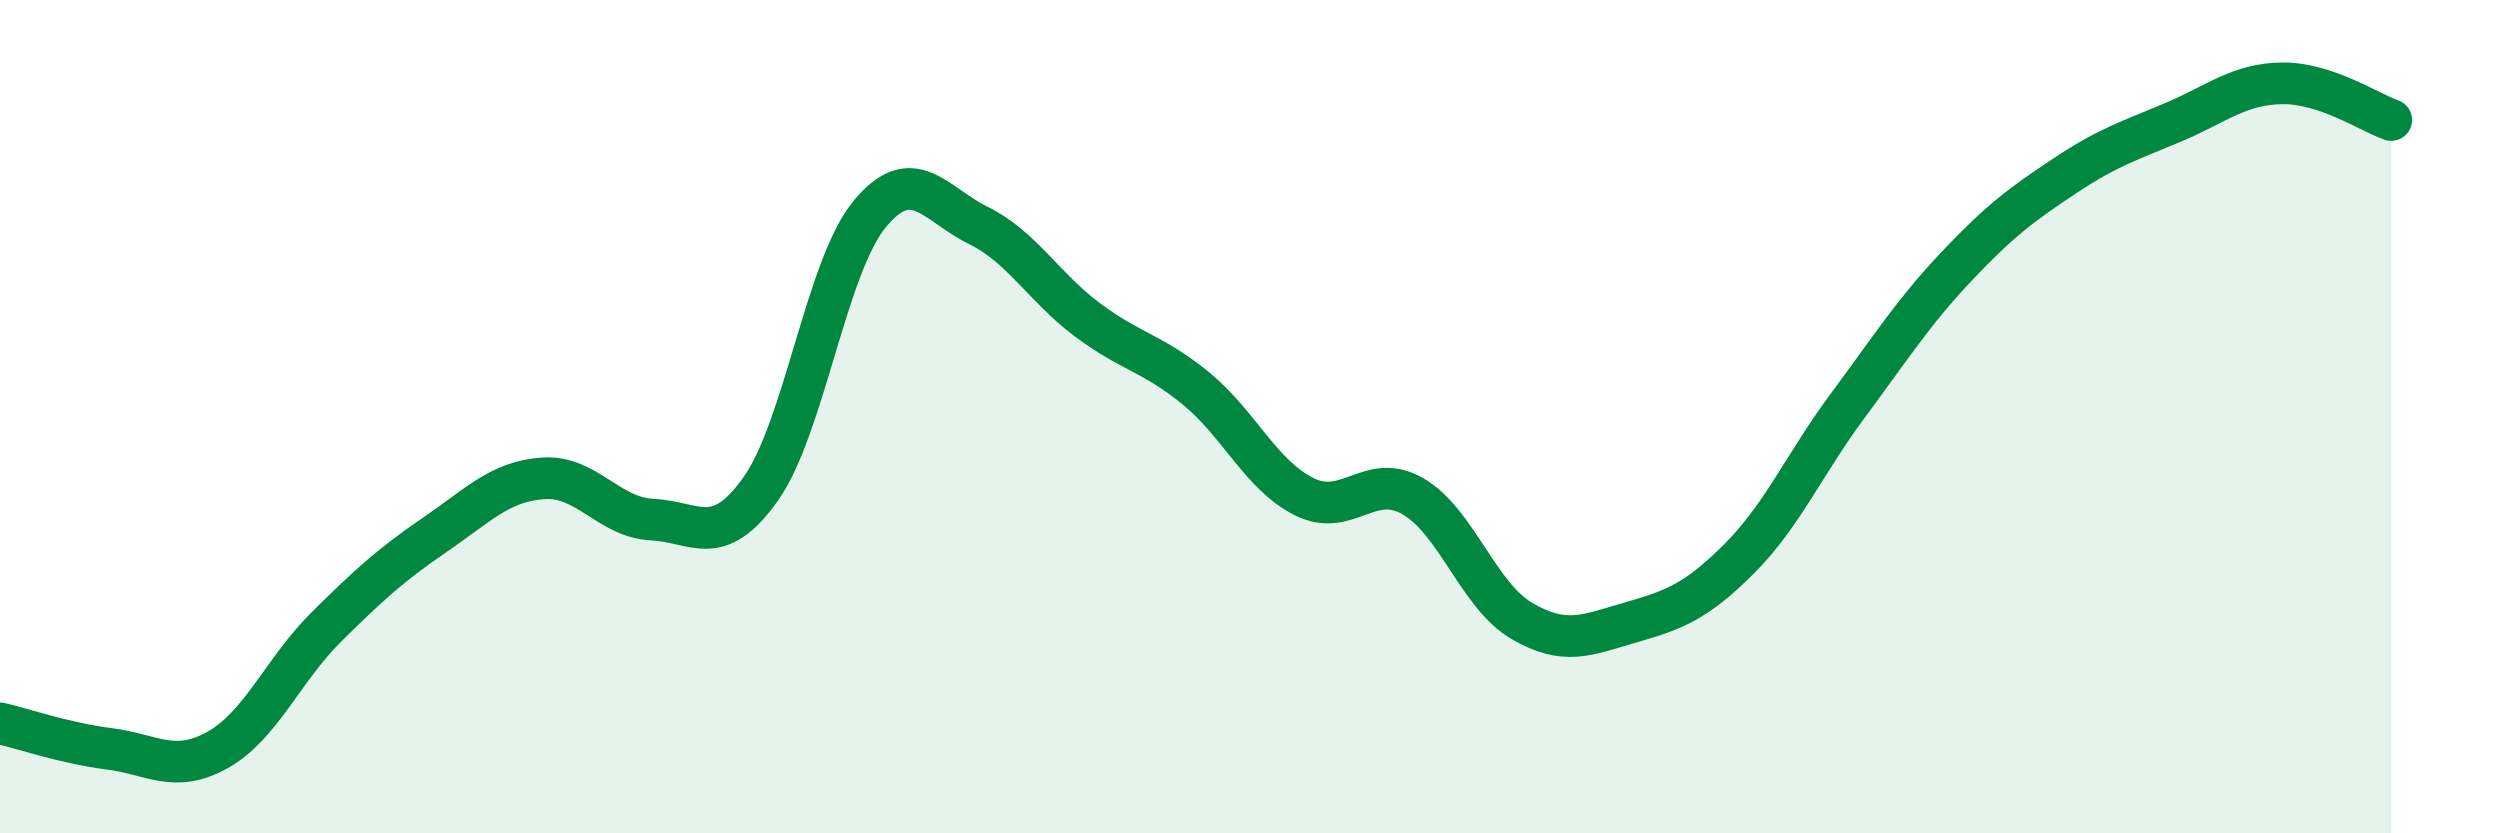
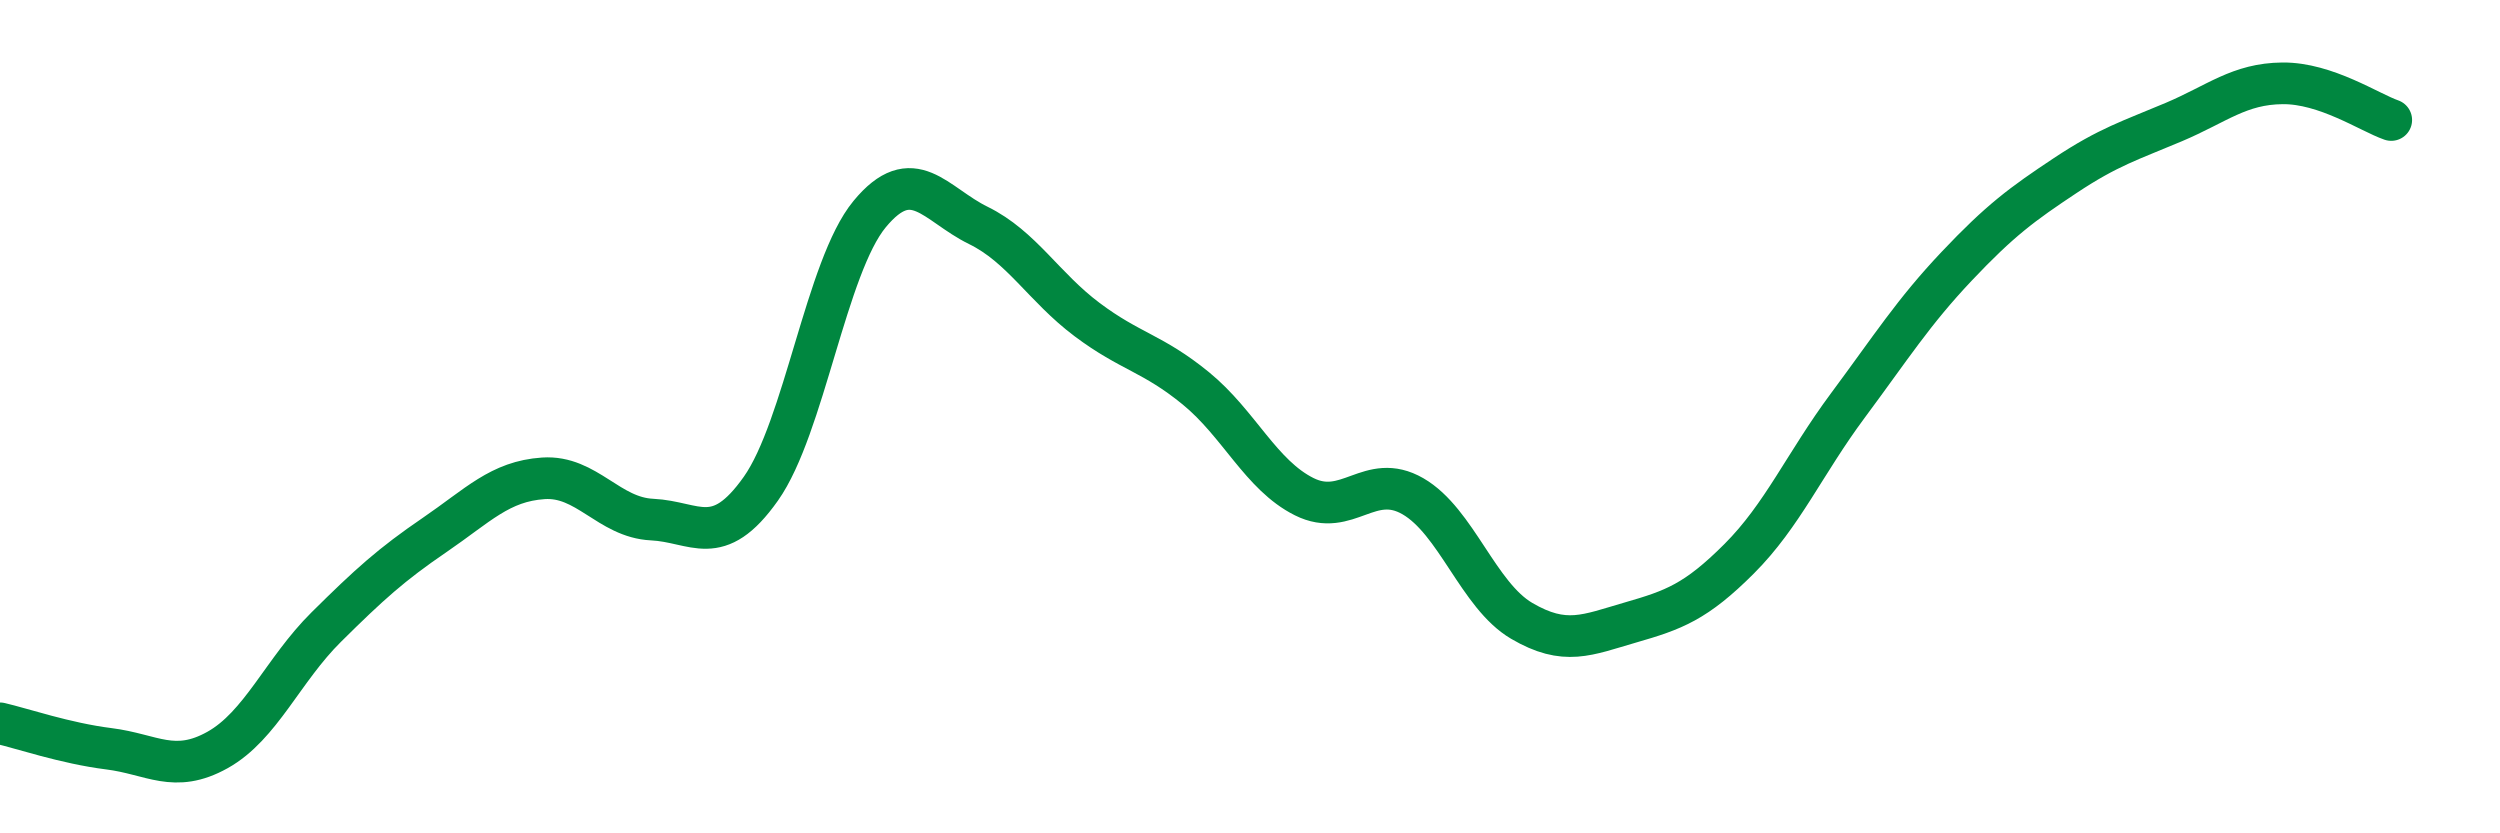
<svg xmlns="http://www.w3.org/2000/svg" width="60" height="20" viewBox="0 0 60 20">
-   <path d="M 0,17.36 C 0.52,17.48 1.57,17.84 2.61,17.97 C 3.65,18.1 4.18,18.58 5.22,18 C 6.26,17.42 6.79,16.08 7.83,15.05 C 8.87,14.02 9.39,13.55 10.43,12.84 C 11.47,12.13 12,11.55 13.04,11.48 C 14.08,11.41 14.61,12.42 15.65,12.47 C 16.69,12.52 17.22,13.2 18.26,11.73 C 19.3,10.26 19.83,6.4 20.87,5.14 C 21.91,3.88 22.44,4.9 23.48,5.41 C 24.52,5.92 25.05,6.89 26.09,7.67 C 27.13,8.45 27.66,8.47 28.7,9.32 C 29.74,10.17 30.26,11.4 31.3,11.92 C 32.34,12.44 32.87,11.31 33.91,11.91 C 34.95,12.51 35.48,14.29 36.52,14.9 C 37.56,15.51 38.09,15.24 39.13,14.94 C 40.17,14.64 40.7,14.45 41.74,13.41 C 42.78,12.37 43.31,11.13 44.35,9.73 C 45.39,8.33 45.92,7.49 46.96,6.39 C 48,5.29 48.53,4.9 49.57,4.21 C 50.61,3.52 51.13,3.37 52.17,2.93 C 53.21,2.49 53.74,2.01 54.78,2 C 55.82,1.99 56.87,2.7 57.39,2.88L57.39 20L0 20Z" fill="#008740" opacity="0.1" stroke-linecap="round" stroke-linejoin="round" />
  <path d="M 0,17.36 C 0.52,17.48 1.57,17.84 2.61,17.97 C 3.65,18.1 4.18,18.58 5.22,18 C 6.26,17.42 6.79,16.08 7.83,15.05 C 8.87,14.02 9.39,13.55 10.43,12.84 C 11.47,12.13 12,11.55 13.04,11.48 C 14.08,11.41 14.61,12.42 15.65,12.47 C 16.69,12.52 17.22,13.2 18.26,11.73 C 19.3,10.26 19.83,6.4 20.87,5.14 C 21.91,3.88 22.44,4.9 23.48,5.41 C 24.52,5.92 25.05,6.89 26.09,7.67 C 27.13,8.45 27.66,8.47 28.7,9.32 C 29.74,10.17 30.26,11.4 31.3,11.92 C 32.34,12.44 32.87,11.31 33.91,11.91 C 34.95,12.51 35.48,14.29 36.52,14.9 C 37.56,15.51 38.09,15.24 39.13,14.94 C 40.17,14.64 40.7,14.45 41.74,13.41 C 42.78,12.37 43.31,11.13 44.35,9.73 C 45.39,8.33 45.92,7.49 46.96,6.39 C 48,5.29 48.53,4.9 49.57,4.21 C 50.61,3.52 51.13,3.37 52.17,2.93 C 53.21,2.49 53.74,2.01 54.78,2 C 55.82,1.99 56.87,2.7 57.39,2.88" stroke="#008740" stroke-width="1" fill="none" stroke-linecap="round" stroke-linejoin="round" />
</svg>